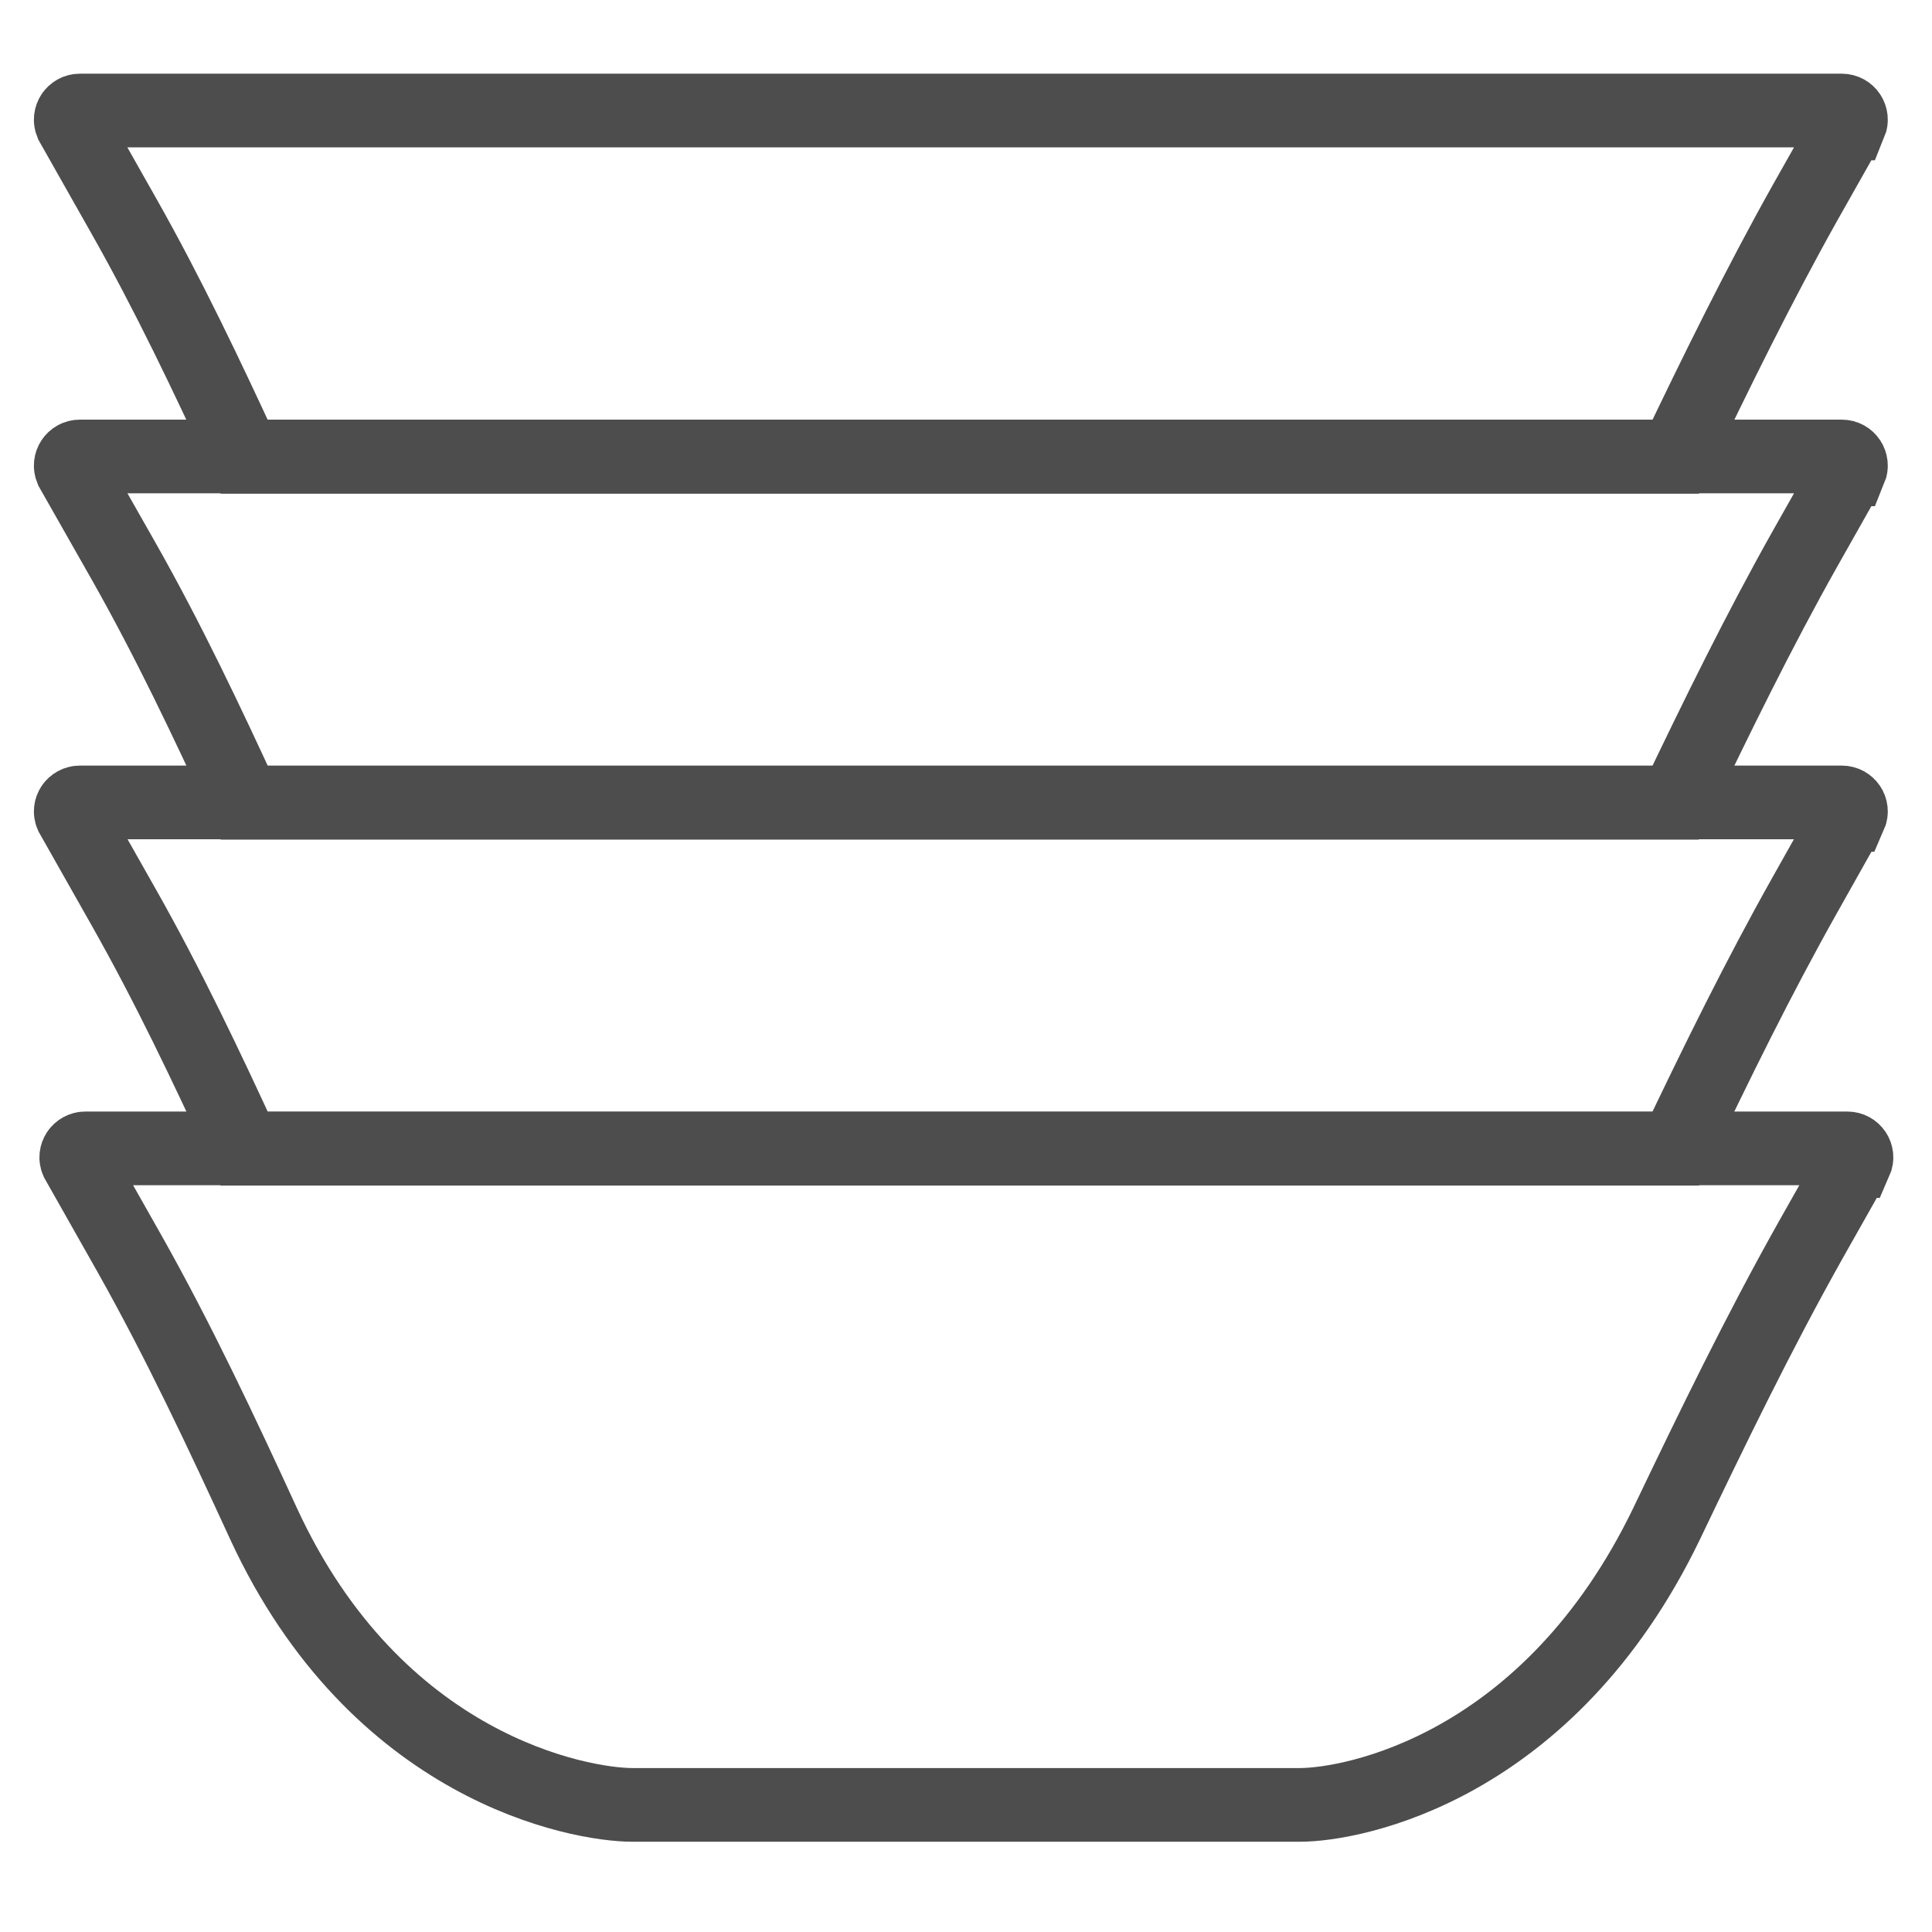
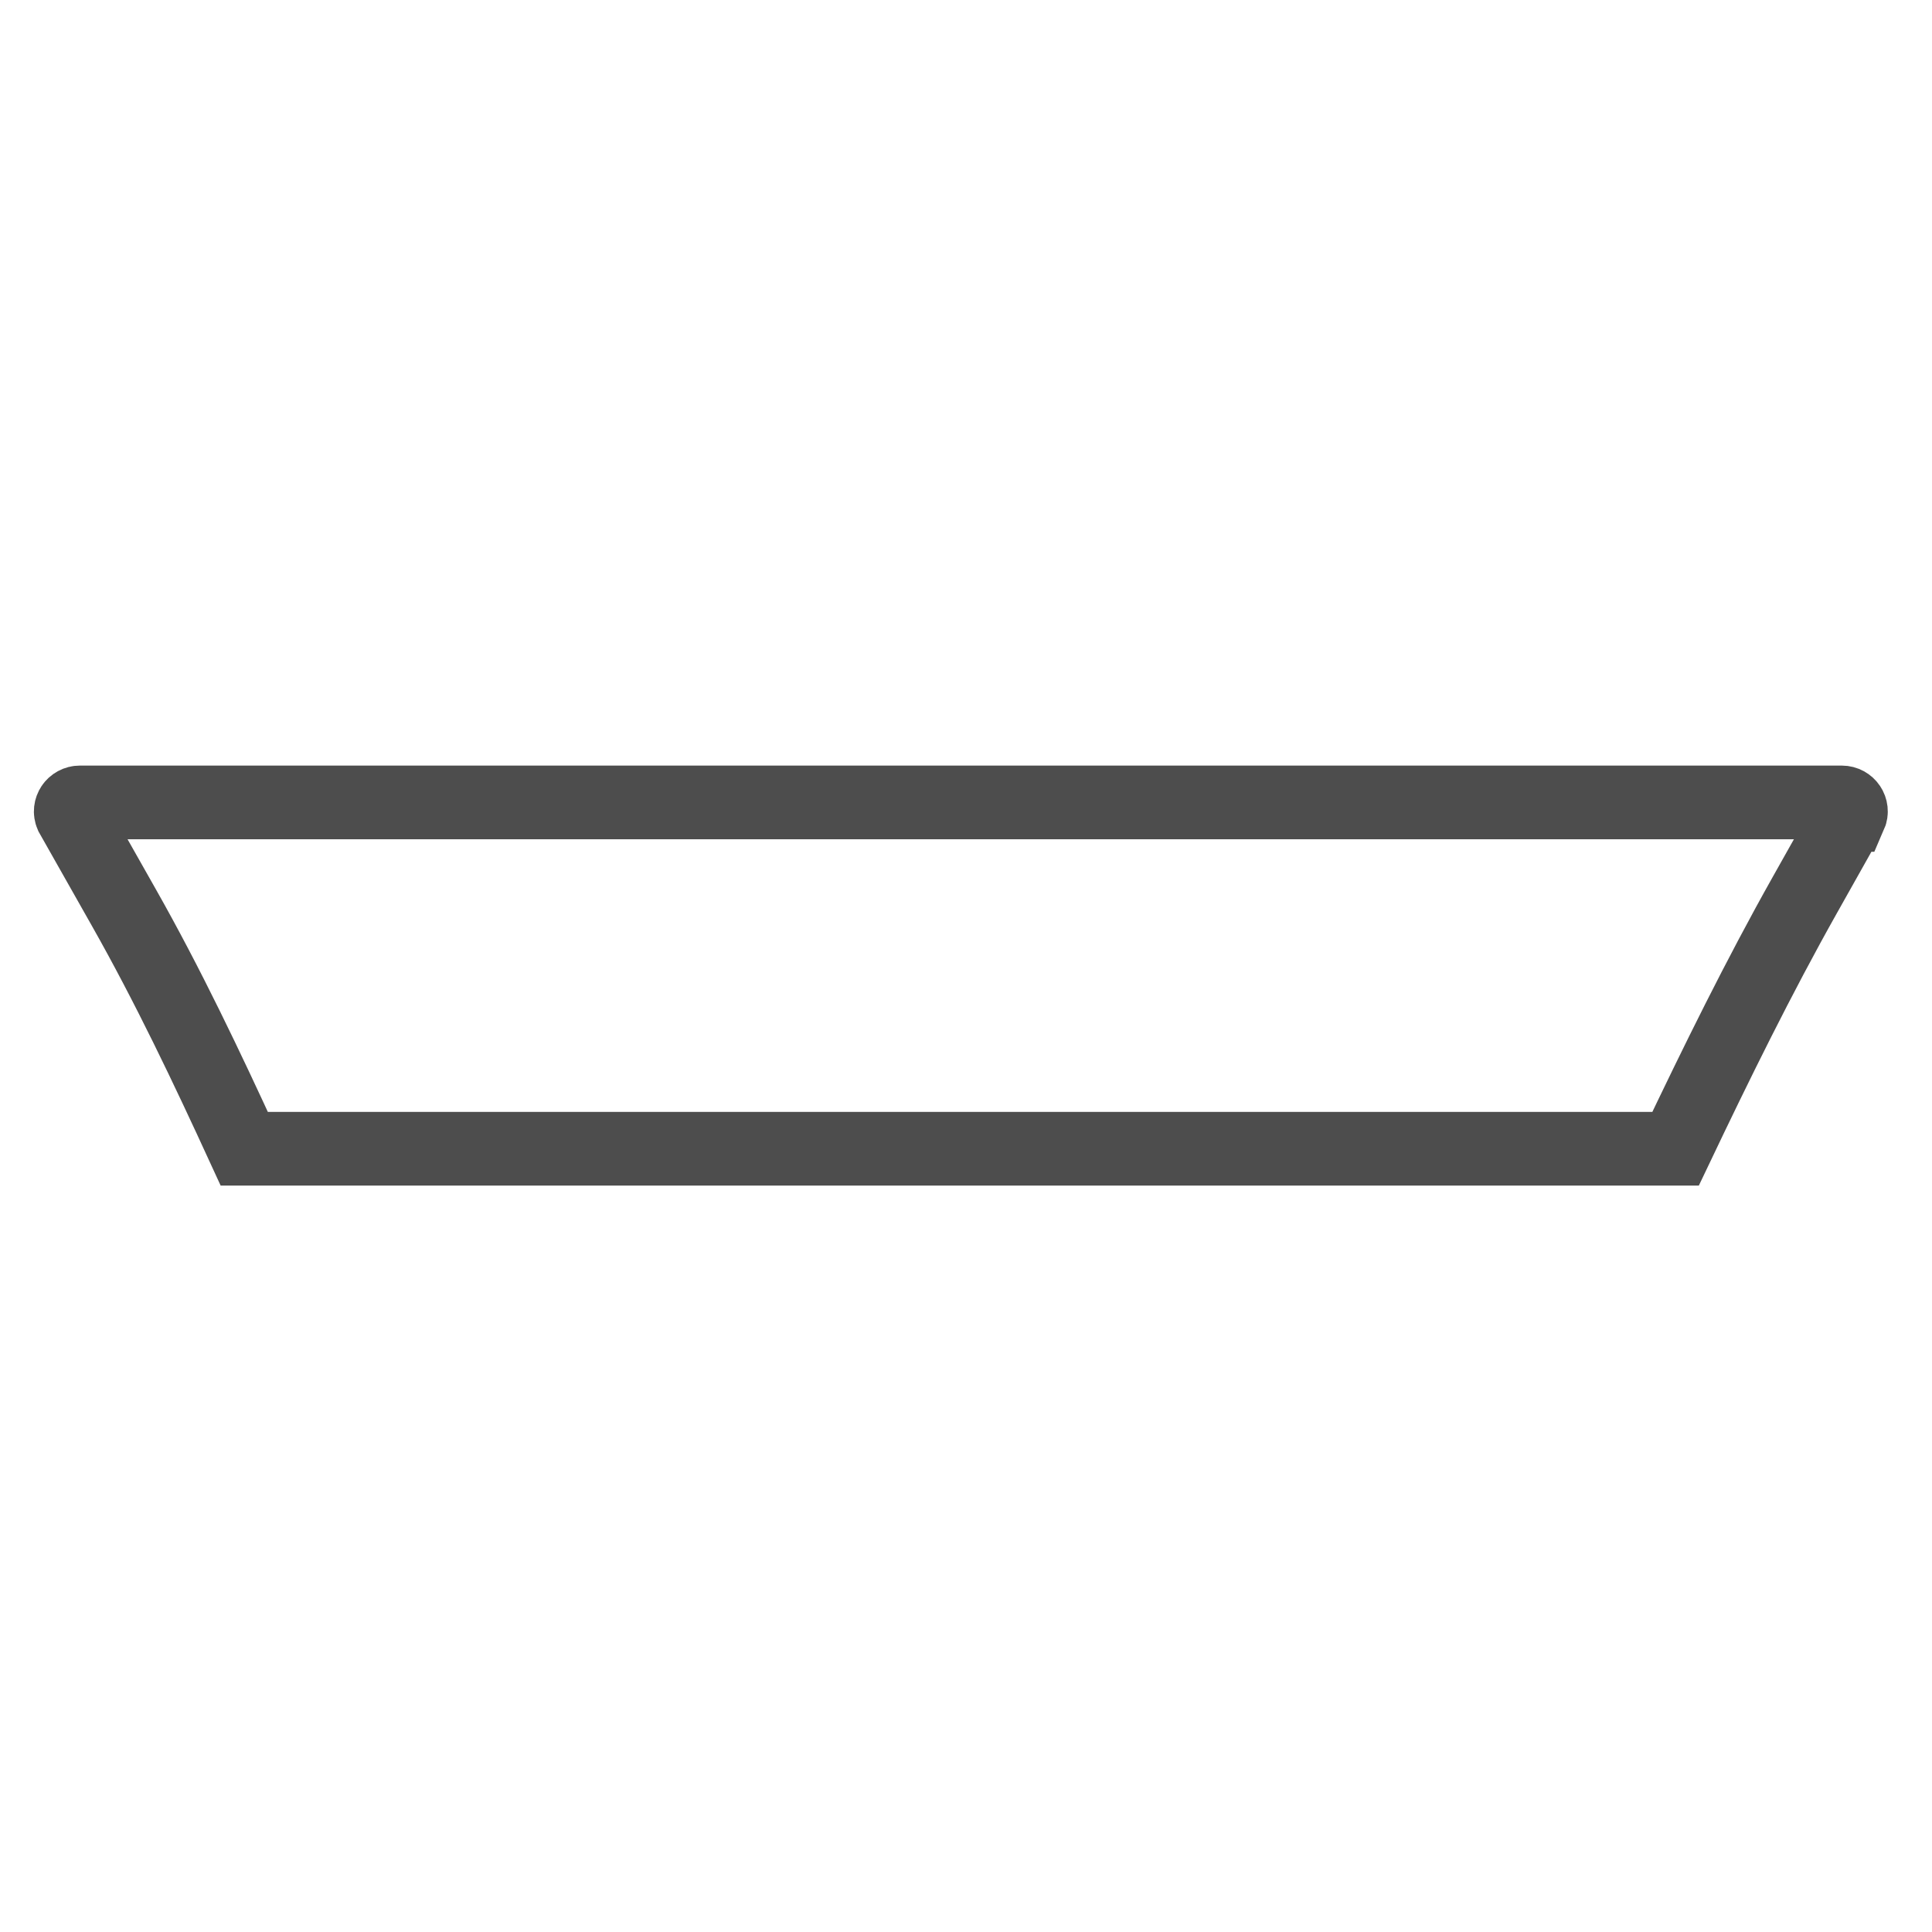
<svg xmlns="http://www.w3.org/2000/svg" id="_Layer_" data-name=" Layer " viewBox="0 0 52.44 52.44">
  <defs>
    <style>
      .cls-1 {
        fill: none;
        stroke: #4d4d4d;
        stroke-miterlimit: 10;
        stroke-width: 2px;
      }
    </style>
  </defs>
-   <path class="cls-1" d="M50.36,31.51l-1.22,2.16c-1.41,2.51-2.66,5.09-3.9,7.68-3.2,6.64-8.51,7.64-9.96,7.64h-18.11c-1.45,0-6.96-1-10.02-7.64-1.14-2.48-2.3-4.95-3.64-7.33l-1.42-2.51c-.07-.16.05-.34.23-.34h47.82c.18,0,.3.18.23.34Z" />
  <path class="cls-1" d="M50.21,22.12l-1.22,2.17c-1.26,2.24-2.4,4.56-3.51,6.89H6.63c-1.02-2.22-2.07-4.43-3.27-6.55l-1.42-2.51c-.07-.16.05-.34.23-.34h47.82c.18,0,.3.18.23.34Z" />
-   <path class="cls-1" d="M50.21,3.35l-1.22,2.16c-1.26,2.25-2.4,4.57-3.51,6.89H6.63c-1.02-2.21-2.07-4.42-3.27-6.54l-1.42-2.51c-.07-.17.05-.35.23-.35h47.82c.18,0,.3.18.23.35Z" />
-   <path class="cls-1" d="M50.21,12.74l-1.22,2.16c-1.26,2.24-2.4,4.57-3.51,6.89H6.63c-1.02-2.22-2.07-4.43-3.27-6.55l-1.42-2.5c-.07-.17.05-.35.23-.35h47.82c.18,0,.3.18.23.35Z" />
</svg>